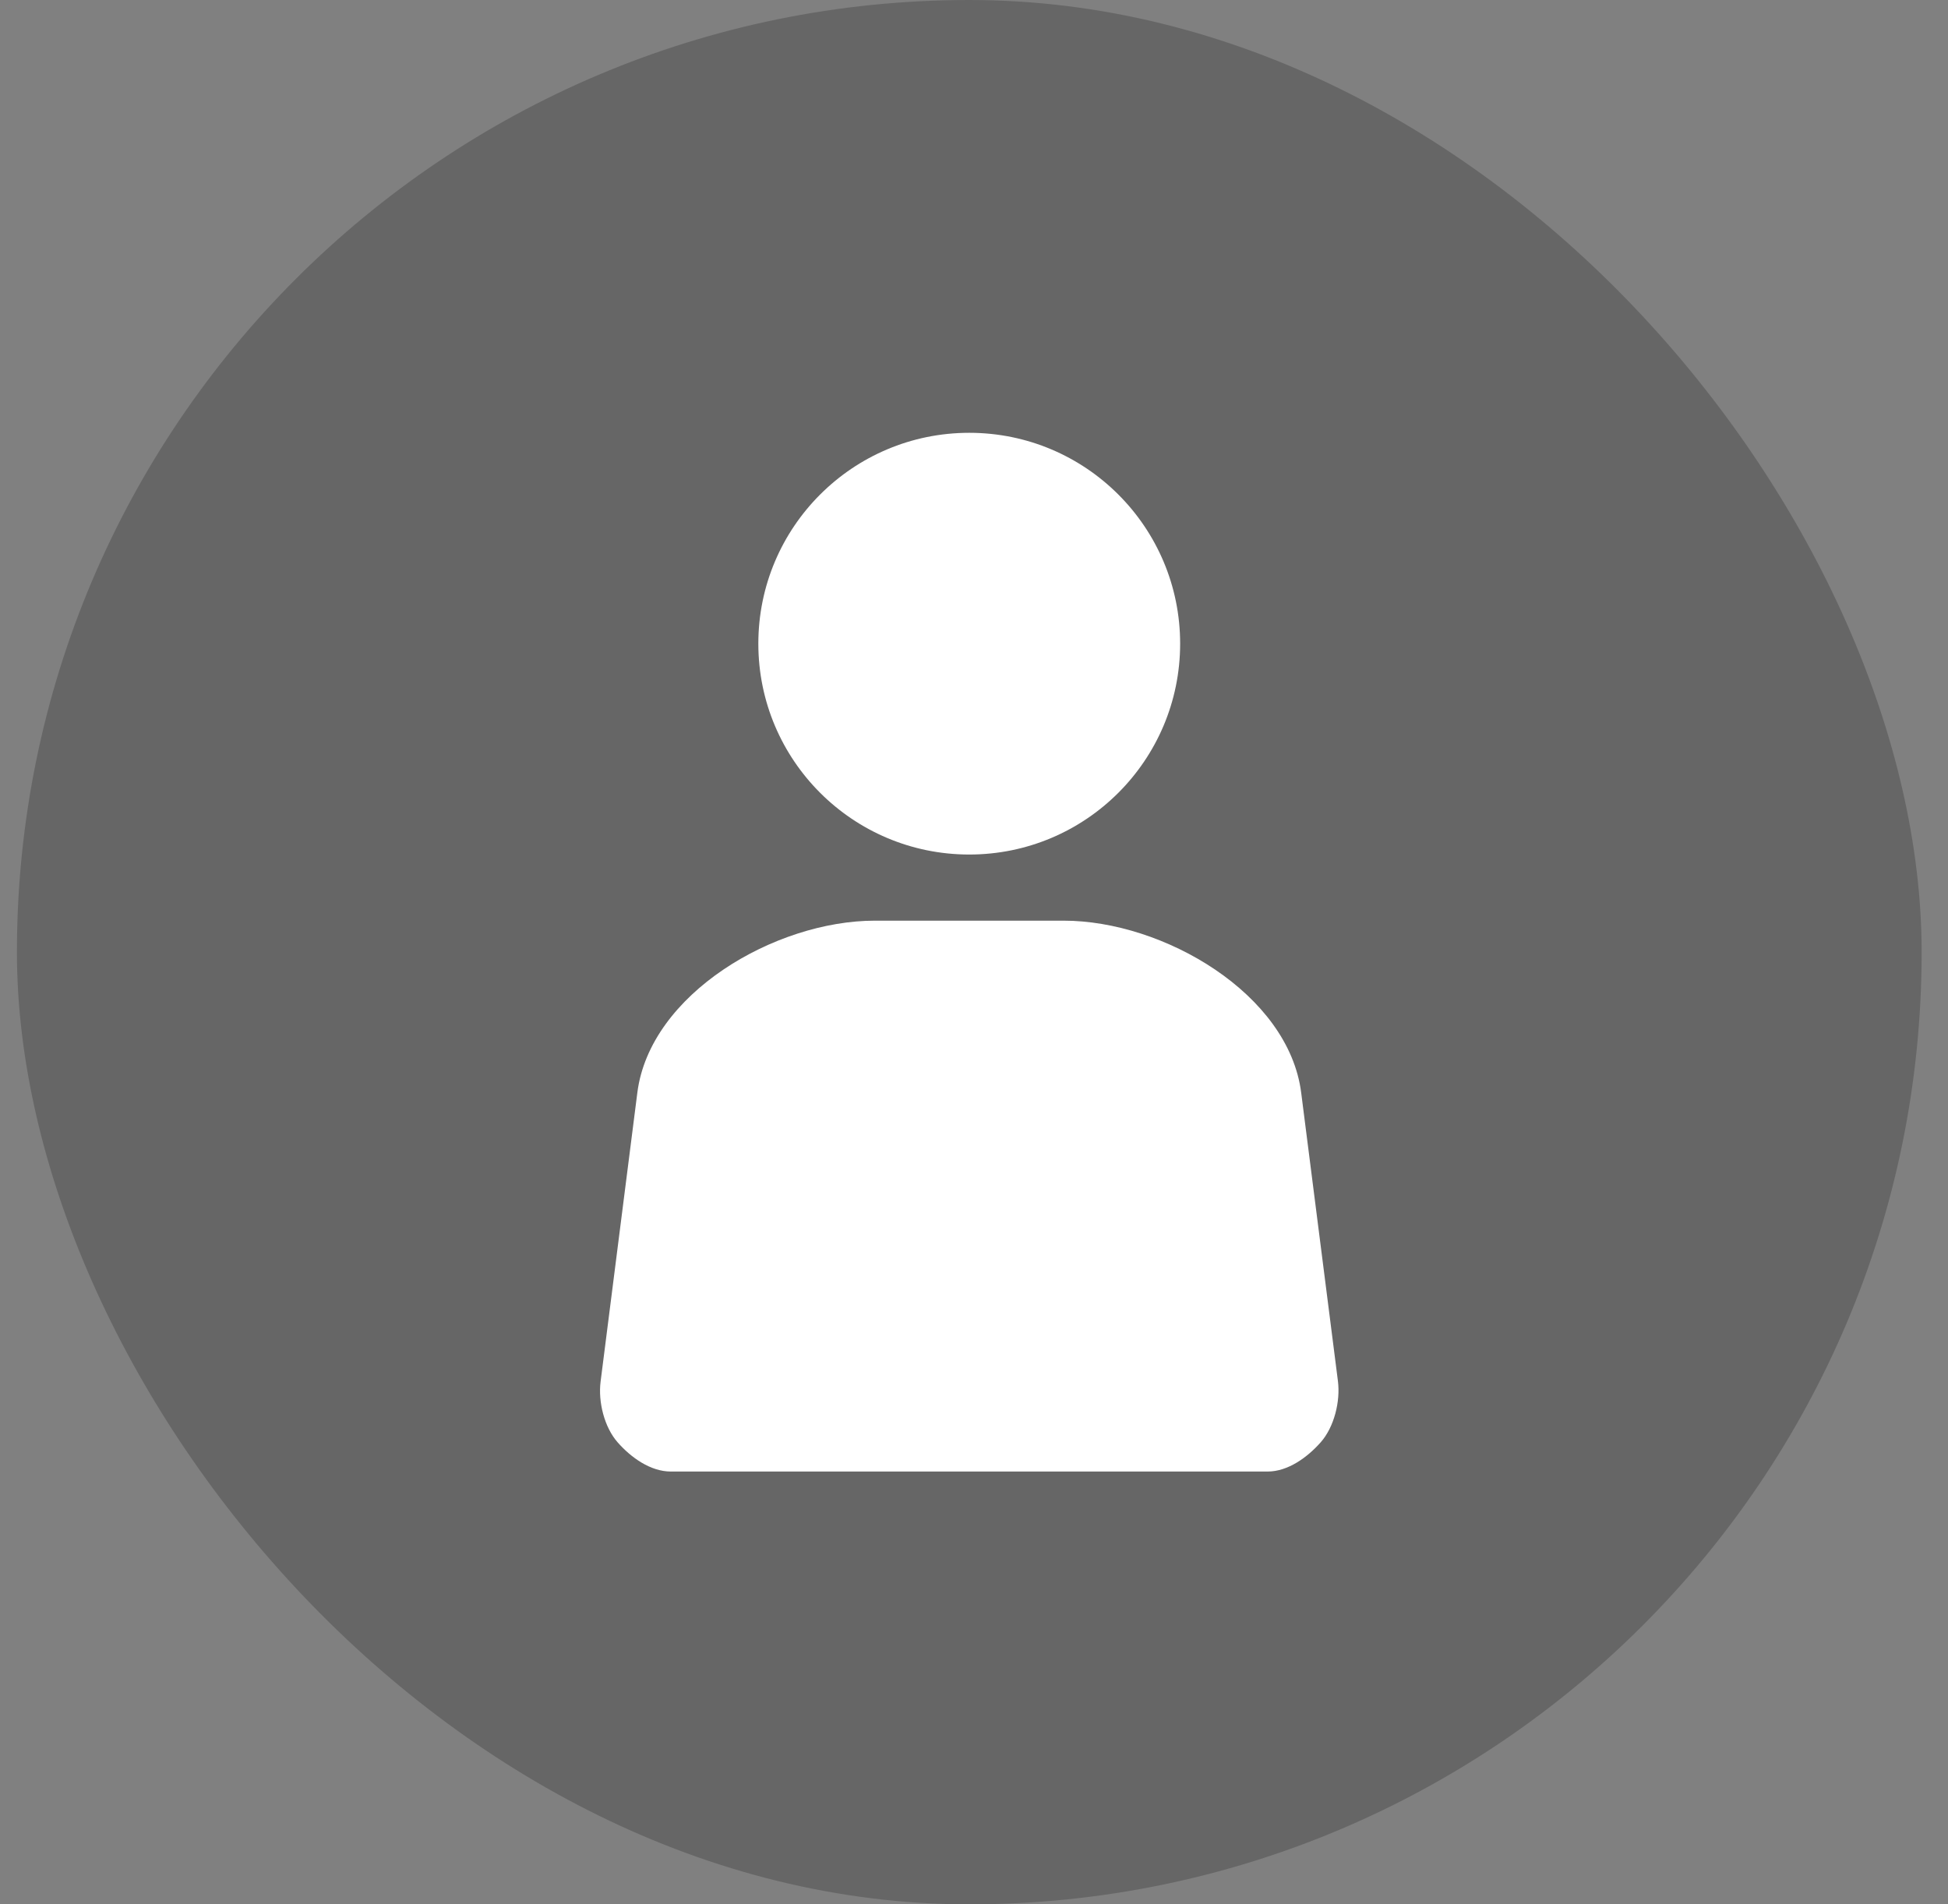
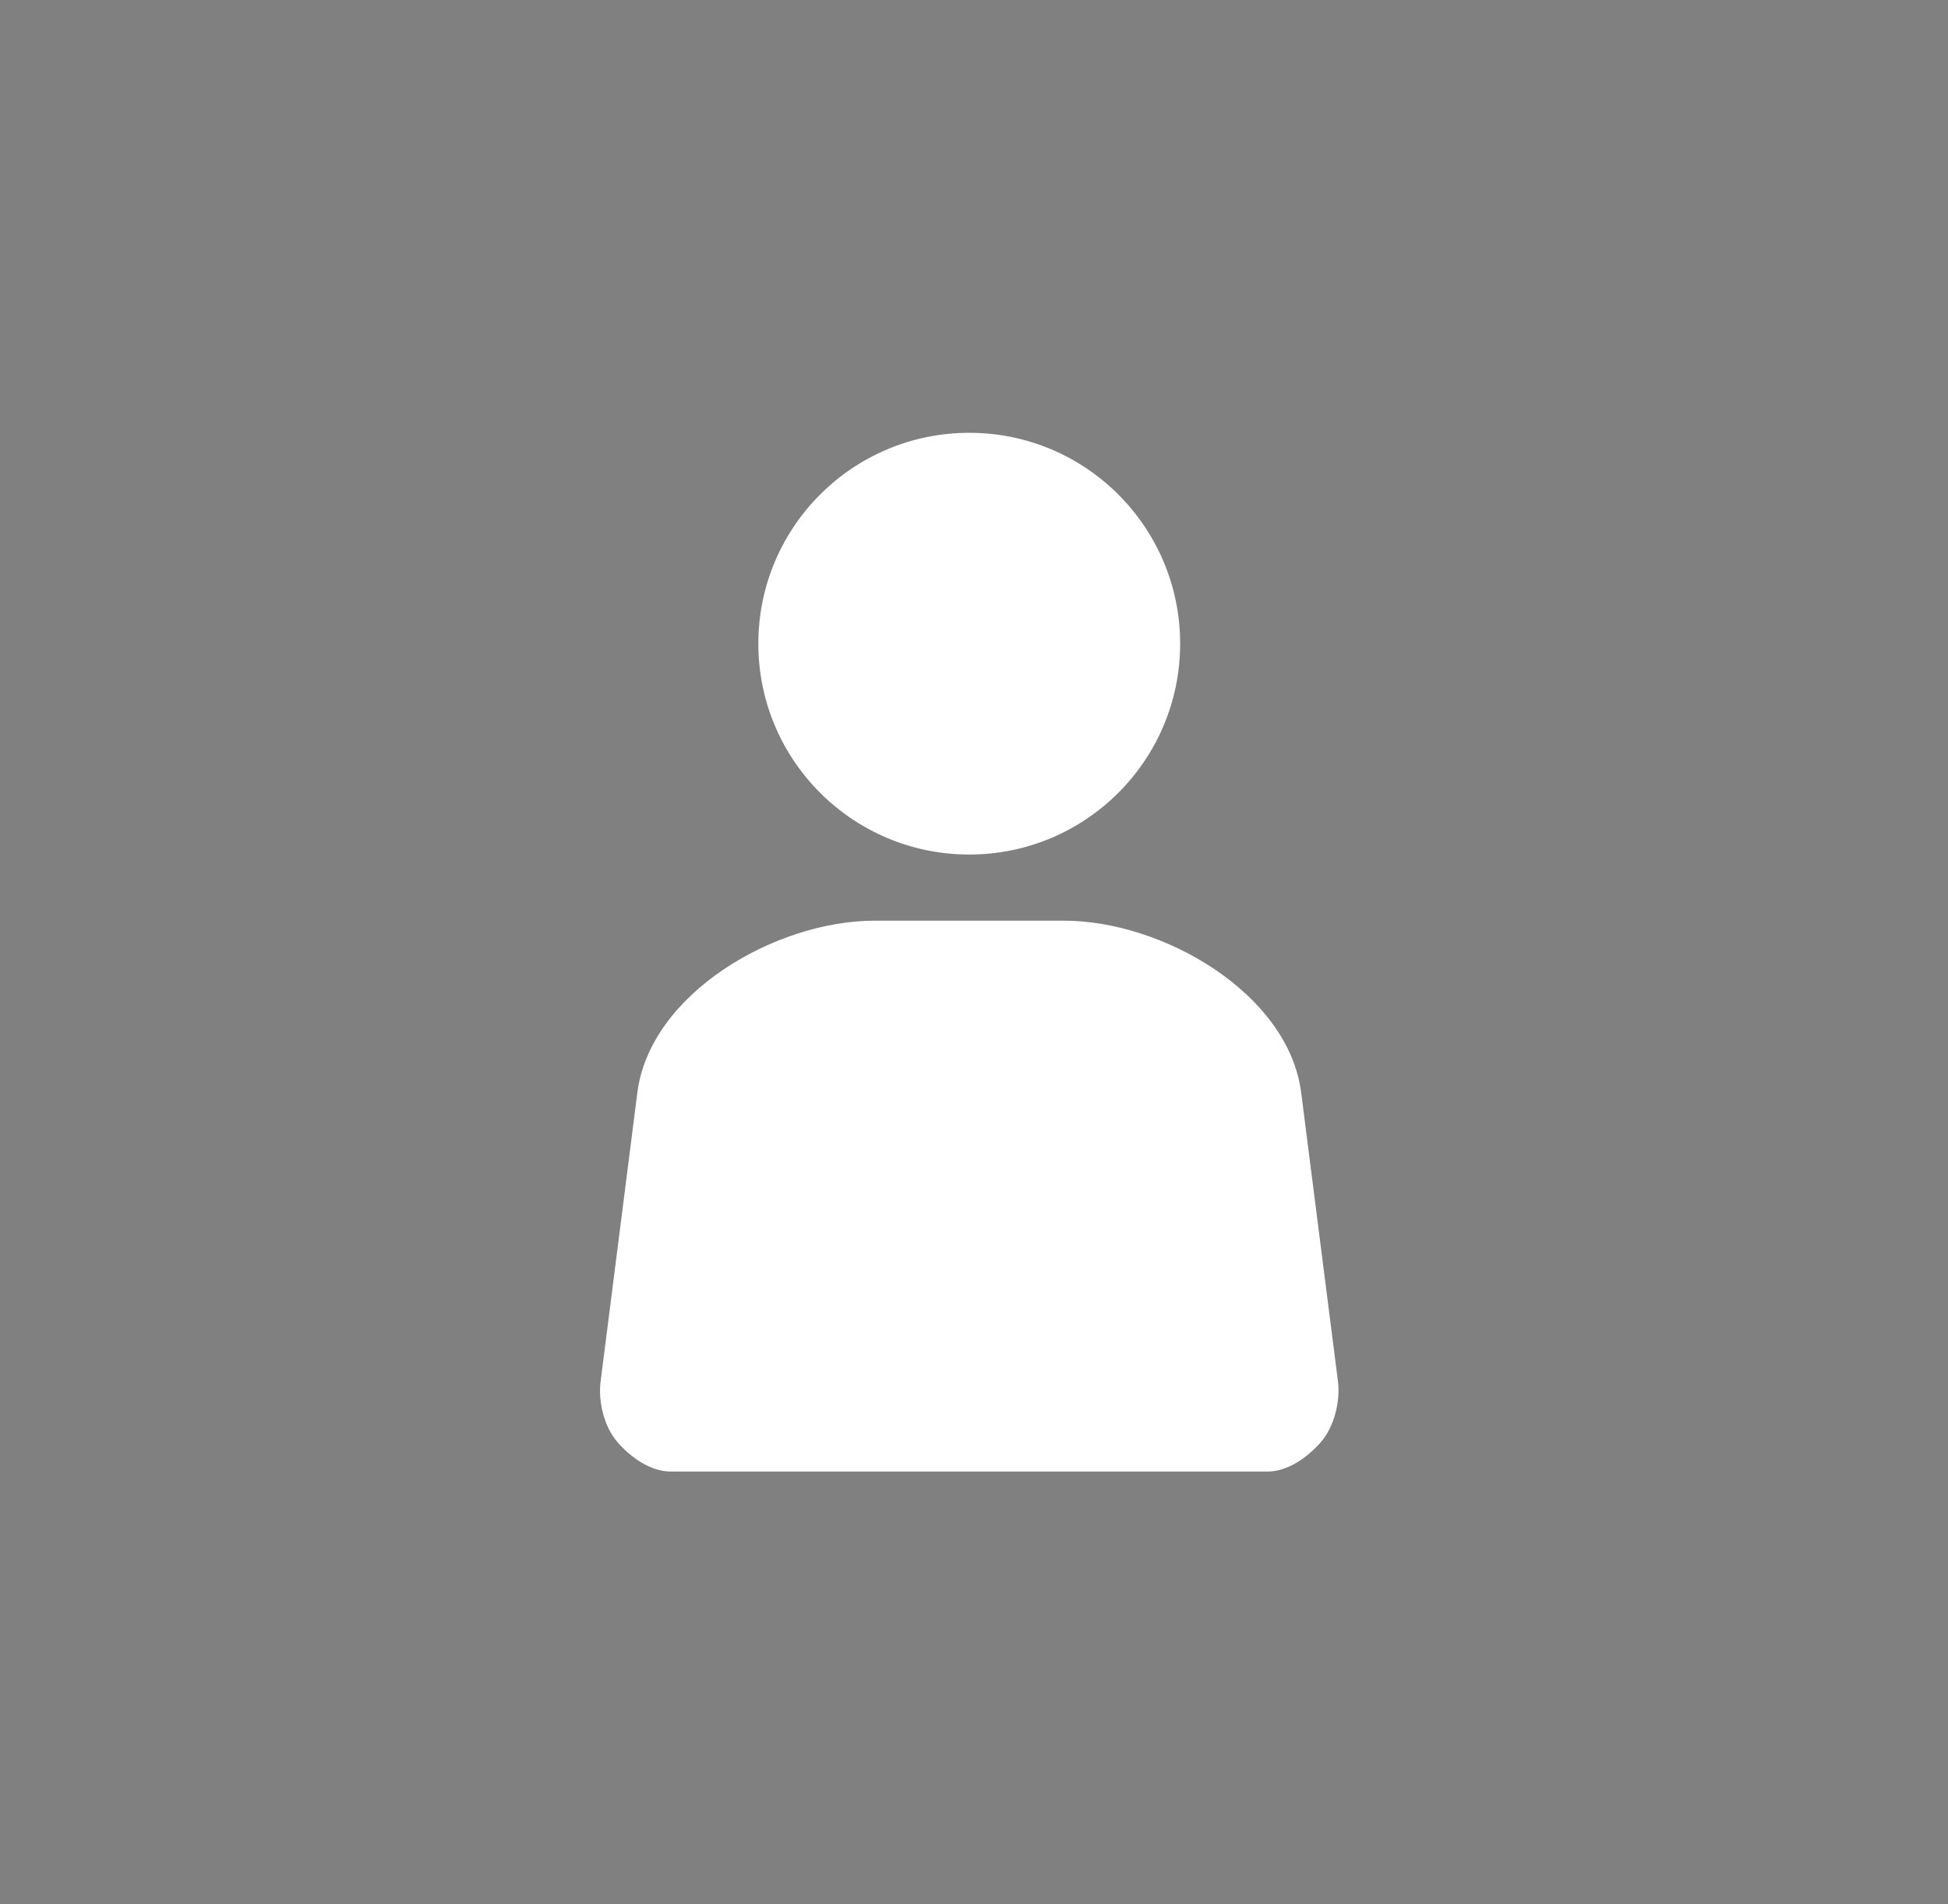
<svg xmlns="http://www.w3.org/2000/svg" width="45" height="44" viewBox="0 0 45 44" fill="none">
  <rect x="0" y="0" width="45" height="44" fill="#808080" stroke="none" />
-   <rect x="0.391" width="44" height="44" rx="22" fill="black" fill-opacity="0.2" />
  <path d="M30.907 31.91L30.058 25.246C29.767 22.961 26.875 21.272 24.572 21.272H20.209C17.906 21.272 15.013 22.961 14.723 25.246L13.874 31.922C13.815 32.389 13.959 32.976 14.27 33.328C14.581 33.68 15.028 34 15.498 34H29.282C29.752 34 30.2 33.674 30.511 33.322C30.822 32.968 30.966 32.377 30.907 31.91Z" fill="white" />
-   <path d="M22.39 19.744C25.081 19.744 27.262 17.563 27.262 14.872C27.262 12.181 25.081 10 22.39 10C19.699 10 17.518 12.181 17.518 14.872C17.518 17.563 19.699 19.744 22.39 19.744Z" fill="white" />
+   <path d="M22.39 19.744C25.081 19.744 27.262 17.563 27.262 14.872C27.262 12.181 25.081 10 22.39 10C19.699 10 17.518 12.181 17.518 14.872C17.518 17.563 19.699 19.744 22.39 19.744" fill="white" />
</svg>